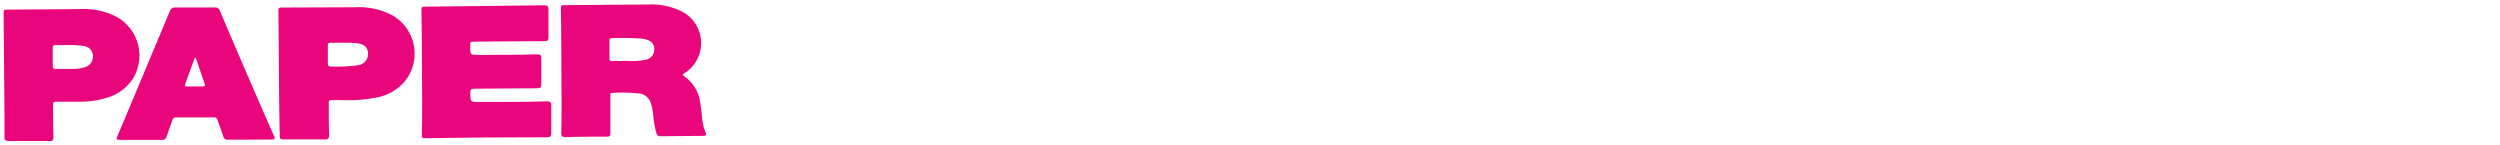
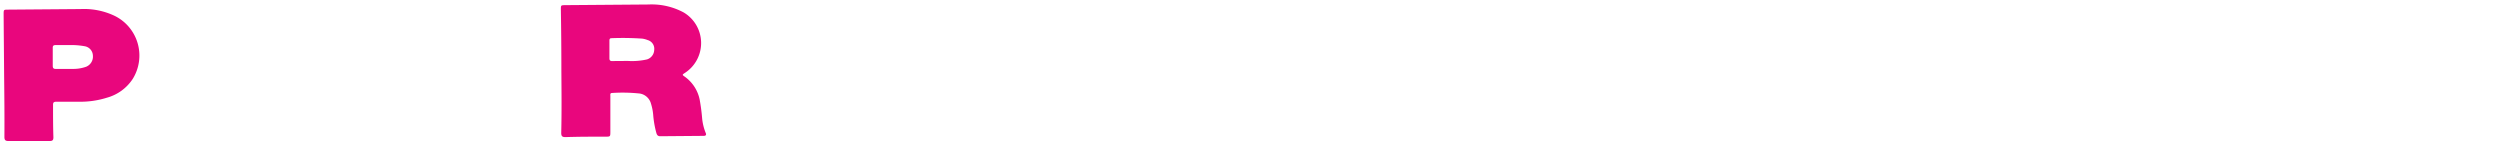
<svg xmlns="http://www.w3.org/2000/svg" viewBox="0 0 345 20" data-sanitized-data-name="Layer 1" data-name="Layer 1" id="Layer_1">
  <defs>
    <style>.cls-1{fill:#e9067d;}</style>
  </defs>
  <path d="M77.47,9.81q0-4.24-.07-8.49c0-.6,0-.6.61-.61L89.5.62a9.33,9.33,0,0,1,4.85,1.1,4.91,4.91,0,0,1,.2,8.32c-.44.29-.43.28,0,.58a5.16,5.16,0,0,1,2,3.1,26.71,26.71,0,0,1,.35,2.67,7.26,7.26,0,0,0,.48,1.94c.14.3,0,.42-.27.42l-6,.05c-.43,0-.49-.3-.57-.59a13.49,13.49,0,0,1-.4-2.37,7.06,7.06,0,0,0-.3-1.52,1.92,1.92,0,0,0-1.53-1.41,22.38,22.38,0,0,0-3.84-.08c-.31,0-.24.26-.24.44,0,1.63,0,3.26,0,4.88,0,.71,0,.71-.7.71-1.83,0-3.66,0-5.49.06-.44,0-.59-.12-.59-.57C77.52,15.51,77.49,12.66,77.47,9.81Zm9-1.4h.18a9.3,9.3,0,0,0,2.63-.21,1.41,1.41,0,0,0,1-1.3,1.25,1.25,0,0,0-.9-1.37,3.19,3.19,0,0,0-.75-.2,40.14,40.14,0,0,0-4.25-.06c-.22,0-.28.13-.28.32,0,.82,0,1.65,0,2.47,0,.3.15.38.43.37C85.25,8.41,85.87,8.42,86.5,8.41Z" class="cls-1" />
-   <path d="M58.23,10q0-4.26-.07-8.5c0-.56,0-.58.6-.58L75.1.73c.43,0,.59.11.59.56q0,1.92,0,3.84c0,.42-.12.55-.55.55-3.22,0-6.43.05-9.65.07-.6,0-.6,0-.6.62,0,1.22,0,1.22,1.26,1.21,2.67,0,5.34,0,8-.08.42,0,.56.11.55.54,0,1.18,0,2.37,0,3.56,0,.48-.16.58-.6.58l-8.61.06c-.46,0-.61.12-.59.59,0,1.25,0,1.25,1.3,1.24,3.09,0,6.19,0,9.29-.08.43,0,.59.11.58.56,0,1.27,0,2.55,0,3.83,0,.41-.13.55-.55.56q-8.36,0-16.71.13c-.59,0-.6,0-.6-.62C58.28,15.62,58.26,12.79,58.23,10Z" class="cls-1" />
-   <path d="M38.49,10.11c0-2.82-.05-5.63-.07-8.44,0-.61,0-.62.61-.63L49.14,1a9.74,9.74,0,0,1,4.78,1,6.08,6.08,0,0,1,2.22,8.86,6.63,6.63,0,0,1-4,2.56,21.11,21.11,0,0,1-5.14.39c-.4,0-.79,0-1.19,0s-.44.12-.44.45c0,1.46,0,2.92.05,4.38,0,.44-.13.6-.57.6-1.85,0-3.7,0-5.54,0-.67,0-.7,0-.71-.68C38.54,15.74,38.52,12.92,38.49,10.11ZM47.44,5.9l-1.83,0c-.24,0-.38.07-.37.34,0,.85,0,1.7,0,2.55,0,.24.1.39.35.38A21.34,21.34,0,0,0,49.44,9a1.57,1.57,0,0,0,1.35-1.55c0-.8-.4-1.26-1.3-1.45A12.36,12.36,0,0,0,47.44,5.9Z" class="cls-1" />
  <path d="M.57,10.48C.55,7.66.52,4.85.5,2c0-.67,0-.67.64-.67l10-.08a9.83,9.83,0,0,1,4.62.91,6.1,6.1,0,0,1,2.55,8.74,6.23,6.23,0,0,1-3.55,2.58,12.15,12.15,0,0,1-3.65.56c-1.11,0-2.22,0-3.34,0-.37,0-.46.12-.45.47,0,1.48,0,3,.05,4.43,0,.4-.12.52-.52.52-1.9,0-3.79,0-5.68,0-.42,0-.56-.13-.56-.55C.63,16.17.6,13.32.57,10.48ZM9.51,6.22c-.7,0-1.27,0-1.83,0-.3,0-.41.1-.4.4,0,.82,0,1.64,0,2.46,0,.32.11.44.43.43.78,0,1.56,0,2.34,0a5.26,5.26,0,0,0,1.84-.3,1.51,1.51,0,0,0,.93-1.53,1.35,1.35,0,0,0-1.14-1.3A10.56,10.56,0,0,0,9.51,6.22Z" class="cls-1" />
-   <path d="M34.42,19.27c-1,0-2,0-3,0a.55.55,0,0,1-.6-.43c-.25-.76-.54-1.51-.8-2.28a.48.48,0,0,0-.5-.36c-1.74,0-3.48,0-5.22,0a.52.52,0,0,0-.53.41c-.25.75-.53,1.49-.78,2.24a.56.56,0,0,1-.63.45l-5.81,0c-.5,0-.54-.05-.34-.53.94-2.24,1.89-4.48,2.83-6.73,1.45-3.47,2.91-6.93,4.35-10.4a.81.81,0,0,1,.86-.61c1.8,0,3.61,0,5.41,0a.64.64,0,0,1,.68.45Q34,10.1,37.75,18.63c.25.58.22.61-.39.62ZM27,7.94c-.11.06-.14.07-.15.1-.43,1.19-.87,2.39-1.3,3.59-.1.29.1.3.3.3.7,0,1.4,0,2.1,0,.34,0,.39-.14.28-.43-.23-.64-.45-1.28-.67-1.93Z" class="cls-1" />
</svg>